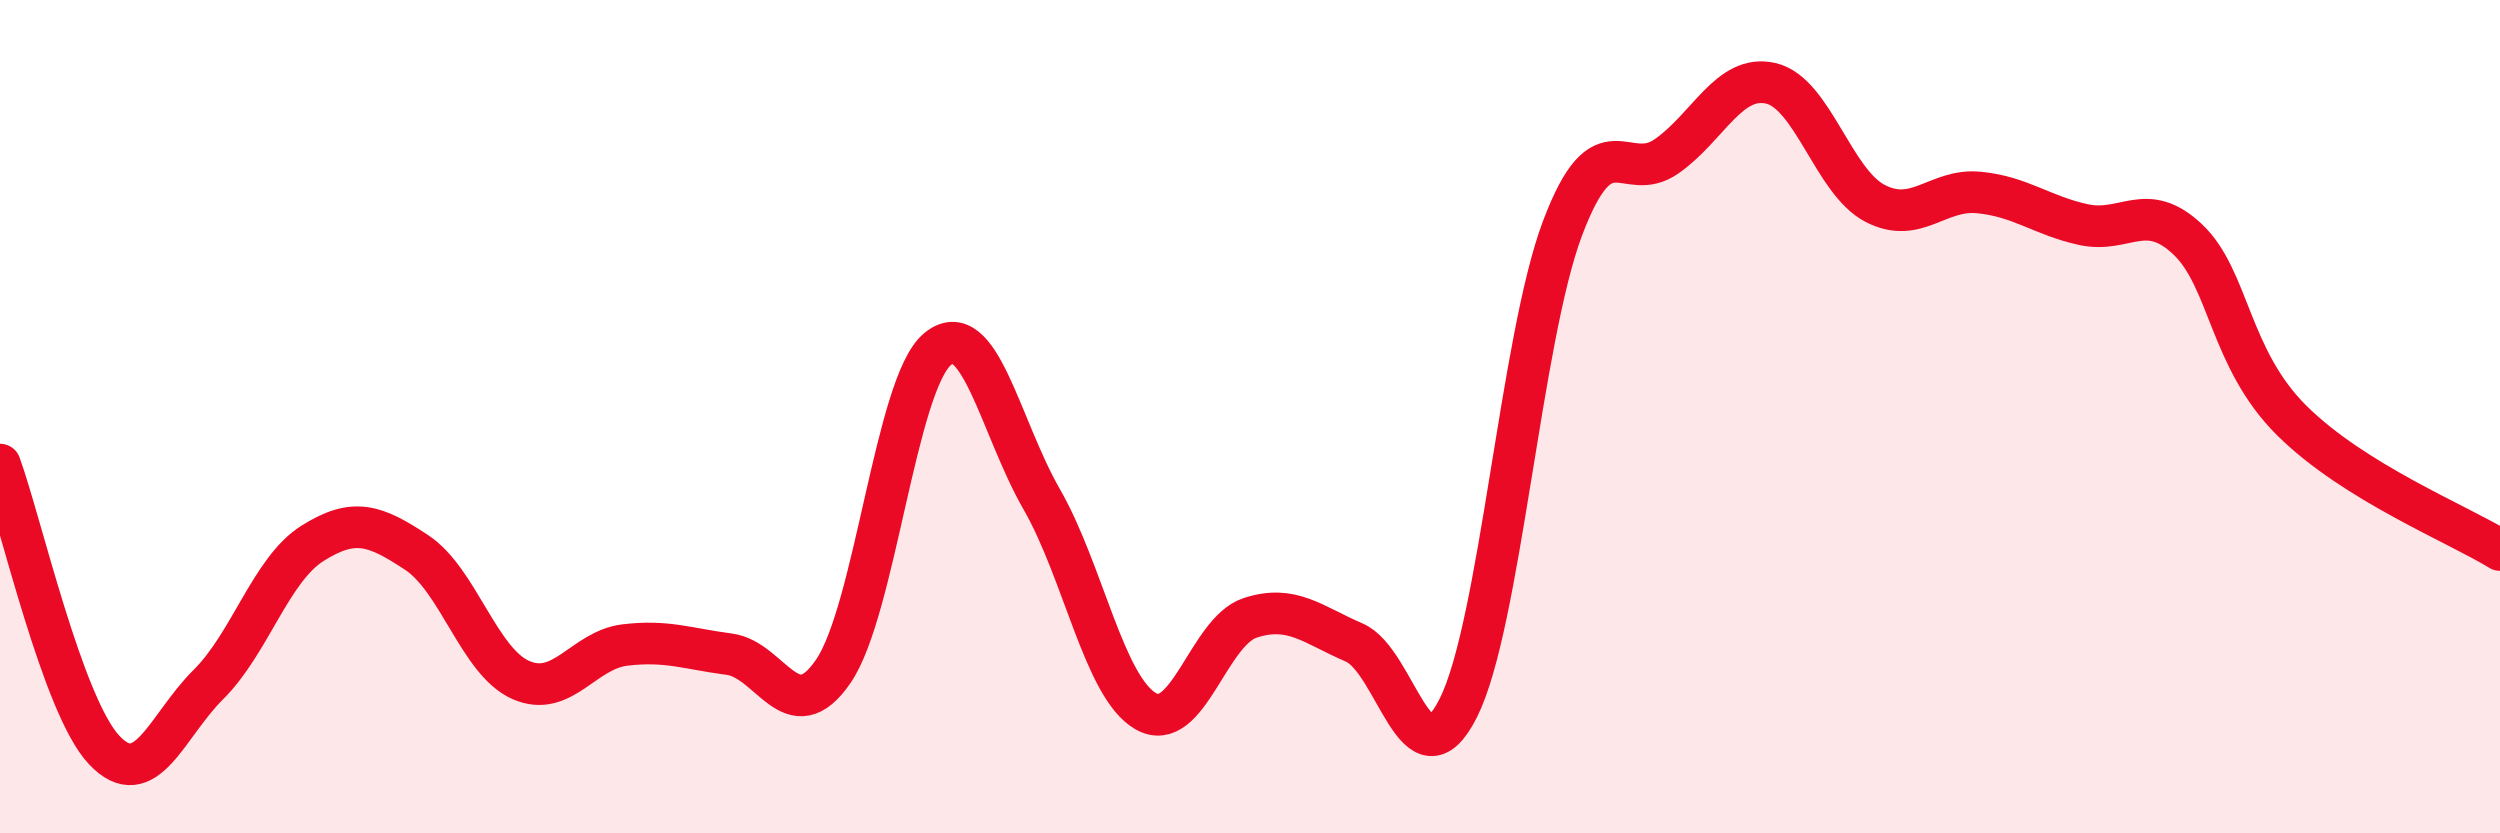
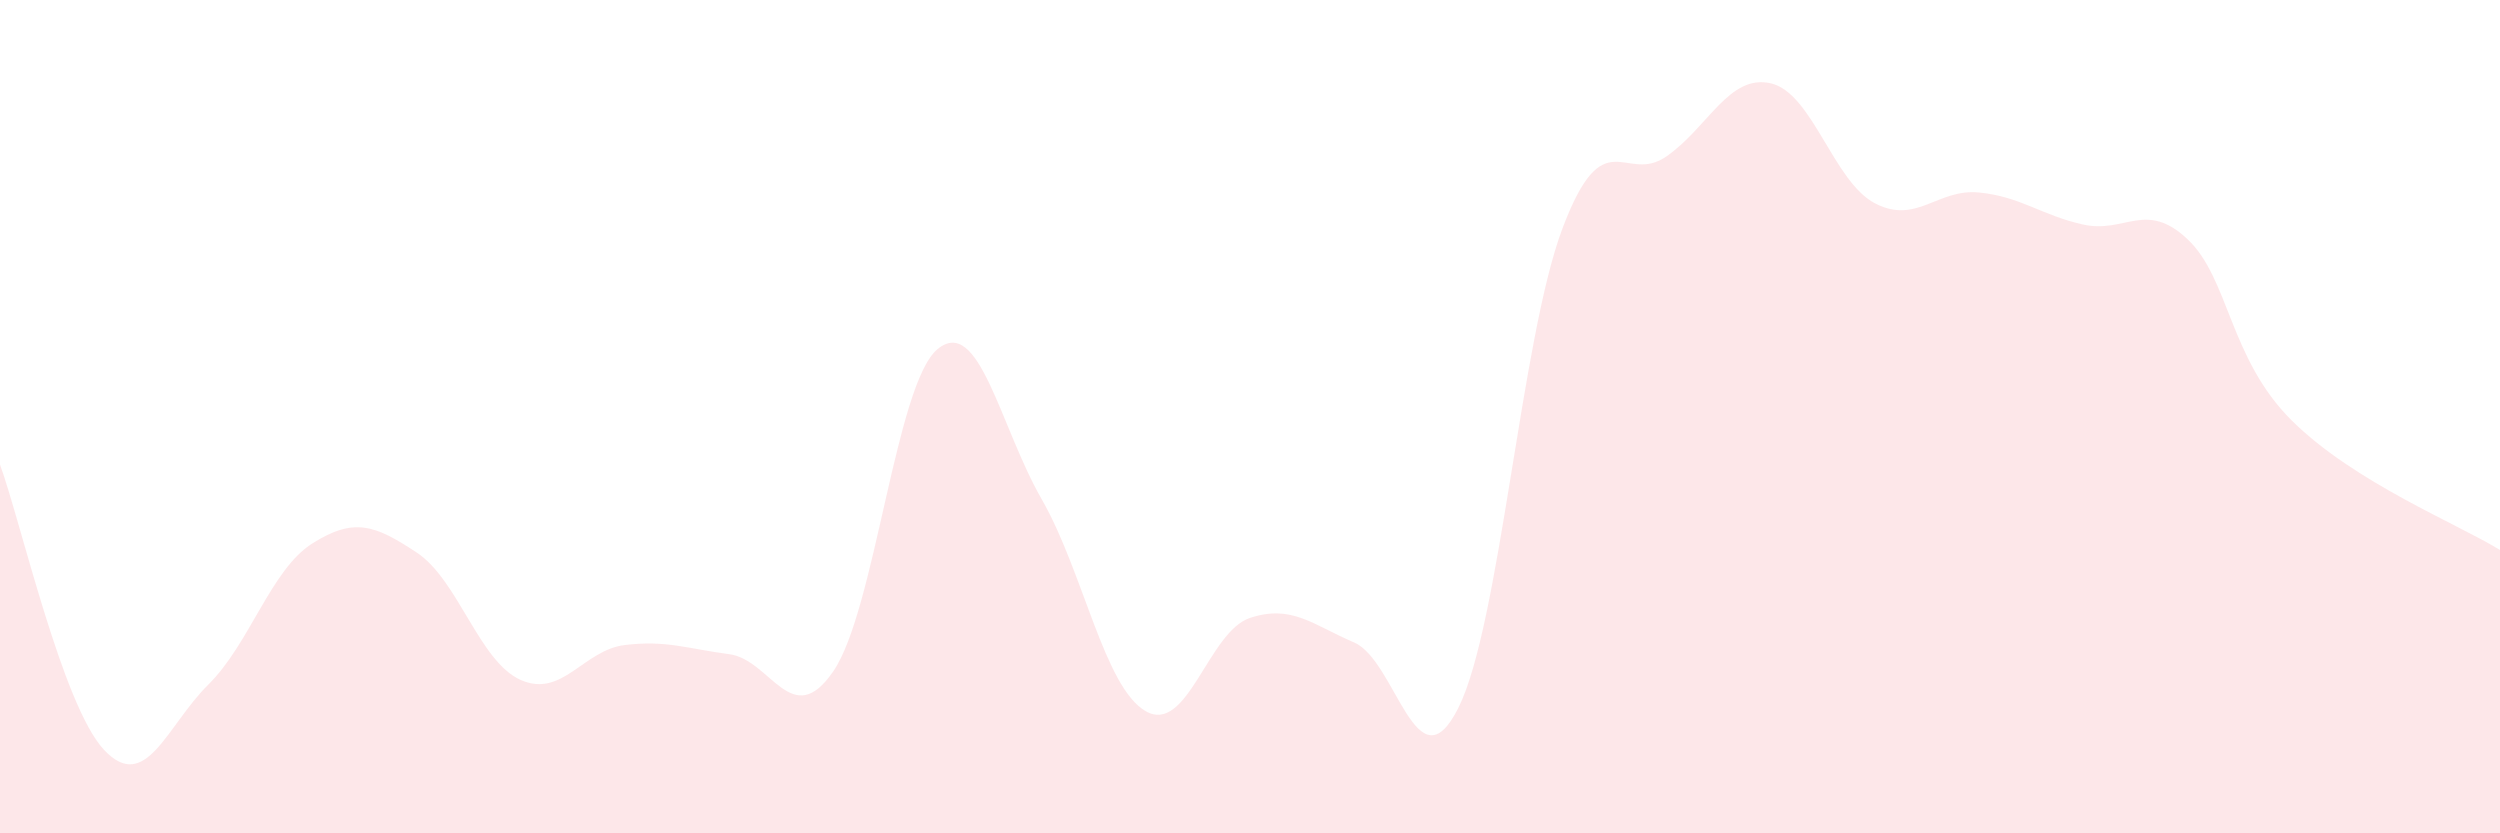
<svg xmlns="http://www.w3.org/2000/svg" width="60" height="20" viewBox="0 0 60 20">
  <path d="M 0,11.15 C 0.5,12.52 1.5,16.94 2.5,18 C 3.5,19.06 4,17.42 5,16.43 C 6,15.44 6.5,13.67 7.5,13.04 C 8.5,12.41 9,12.6 10,13.26 C 11,13.92 11.5,15.88 12.5,16.32 C 13.5,16.76 14,15.6 15,15.48 C 16,15.36 16.5,15.57 17.5,15.7 C 18.5,15.83 19,17.57 20,16.11 C 21,14.65 21.5,9.21 22.5,8.38 C 23.5,7.55 24,10.24 25,11.98 C 26,13.72 26.5,16.5 27.5,17.07 C 28.5,17.64 29,15.16 30,14.83 C 31,14.5 31.5,14.99 32.5,15.42 C 33.5,15.85 34,18.98 35,16.99 C 36,15 36.5,8.13 37.5,5.48 C 38.5,2.83 39,4.45 40,3.75 C 41,3.05 41.5,1.77 42.5,2 C 43.5,2.23 44,4.36 45,4.88 C 46,5.4 46.5,4.52 47.5,4.62 C 48.5,4.72 49,5.17 50,5.39 C 51,5.61 51.5,4.8 52.5,5.74 C 53.5,6.68 53.5,8.6 55,10.09 C 56.5,11.58 59,12.58 60,13.2L60 20L0 20Z" fill="#EB0A25" opacity="0.1" stroke-linecap="round" stroke-linejoin="round" />
-   <path d="M 0,11.15 C 0.5,12.52 1.5,16.94 2.5,18 C 3.5,19.06 4,17.42 5,16.43 C 6,15.44 6.5,13.67 7.5,13.04 C 8.5,12.41 9,12.6 10,13.26 C 11,13.92 11.5,15.88 12.5,16.32 C 13.5,16.76 14,15.6 15,15.48 C 16,15.36 16.5,15.57 17.5,15.7 C 18.5,15.83 19,17.57 20,16.11 C 21,14.65 21.5,9.21 22.5,8.38 C 23.5,7.55 24,10.24 25,11.98 C 26,13.72 26.5,16.5 27.5,17.07 C 28.5,17.64 29,15.16 30,14.83 C 31,14.5 31.5,14.99 32.5,15.42 C 33.5,15.85 34,18.98 35,16.99 C 36,15 36.5,8.13 37.5,5.48 C 38.5,2.83 39,4.45 40,3.75 C 41,3.05 41.5,1.77 42.5,2 C 43.5,2.23 44,4.36 45,4.88 C 46,5.4 46.5,4.52 47.5,4.62 C 48.5,4.72 49,5.17 50,5.39 C 51,5.61 51.5,4.8 52.5,5.74 C 53.5,6.68 53.5,8.6 55,10.09 C 56.5,11.58 59,12.58 60,13.2" stroke="#EB0A25" stroke-width="1" fill="none" stroke-linecap="round" stroke-linejoin="round" />
</svg>